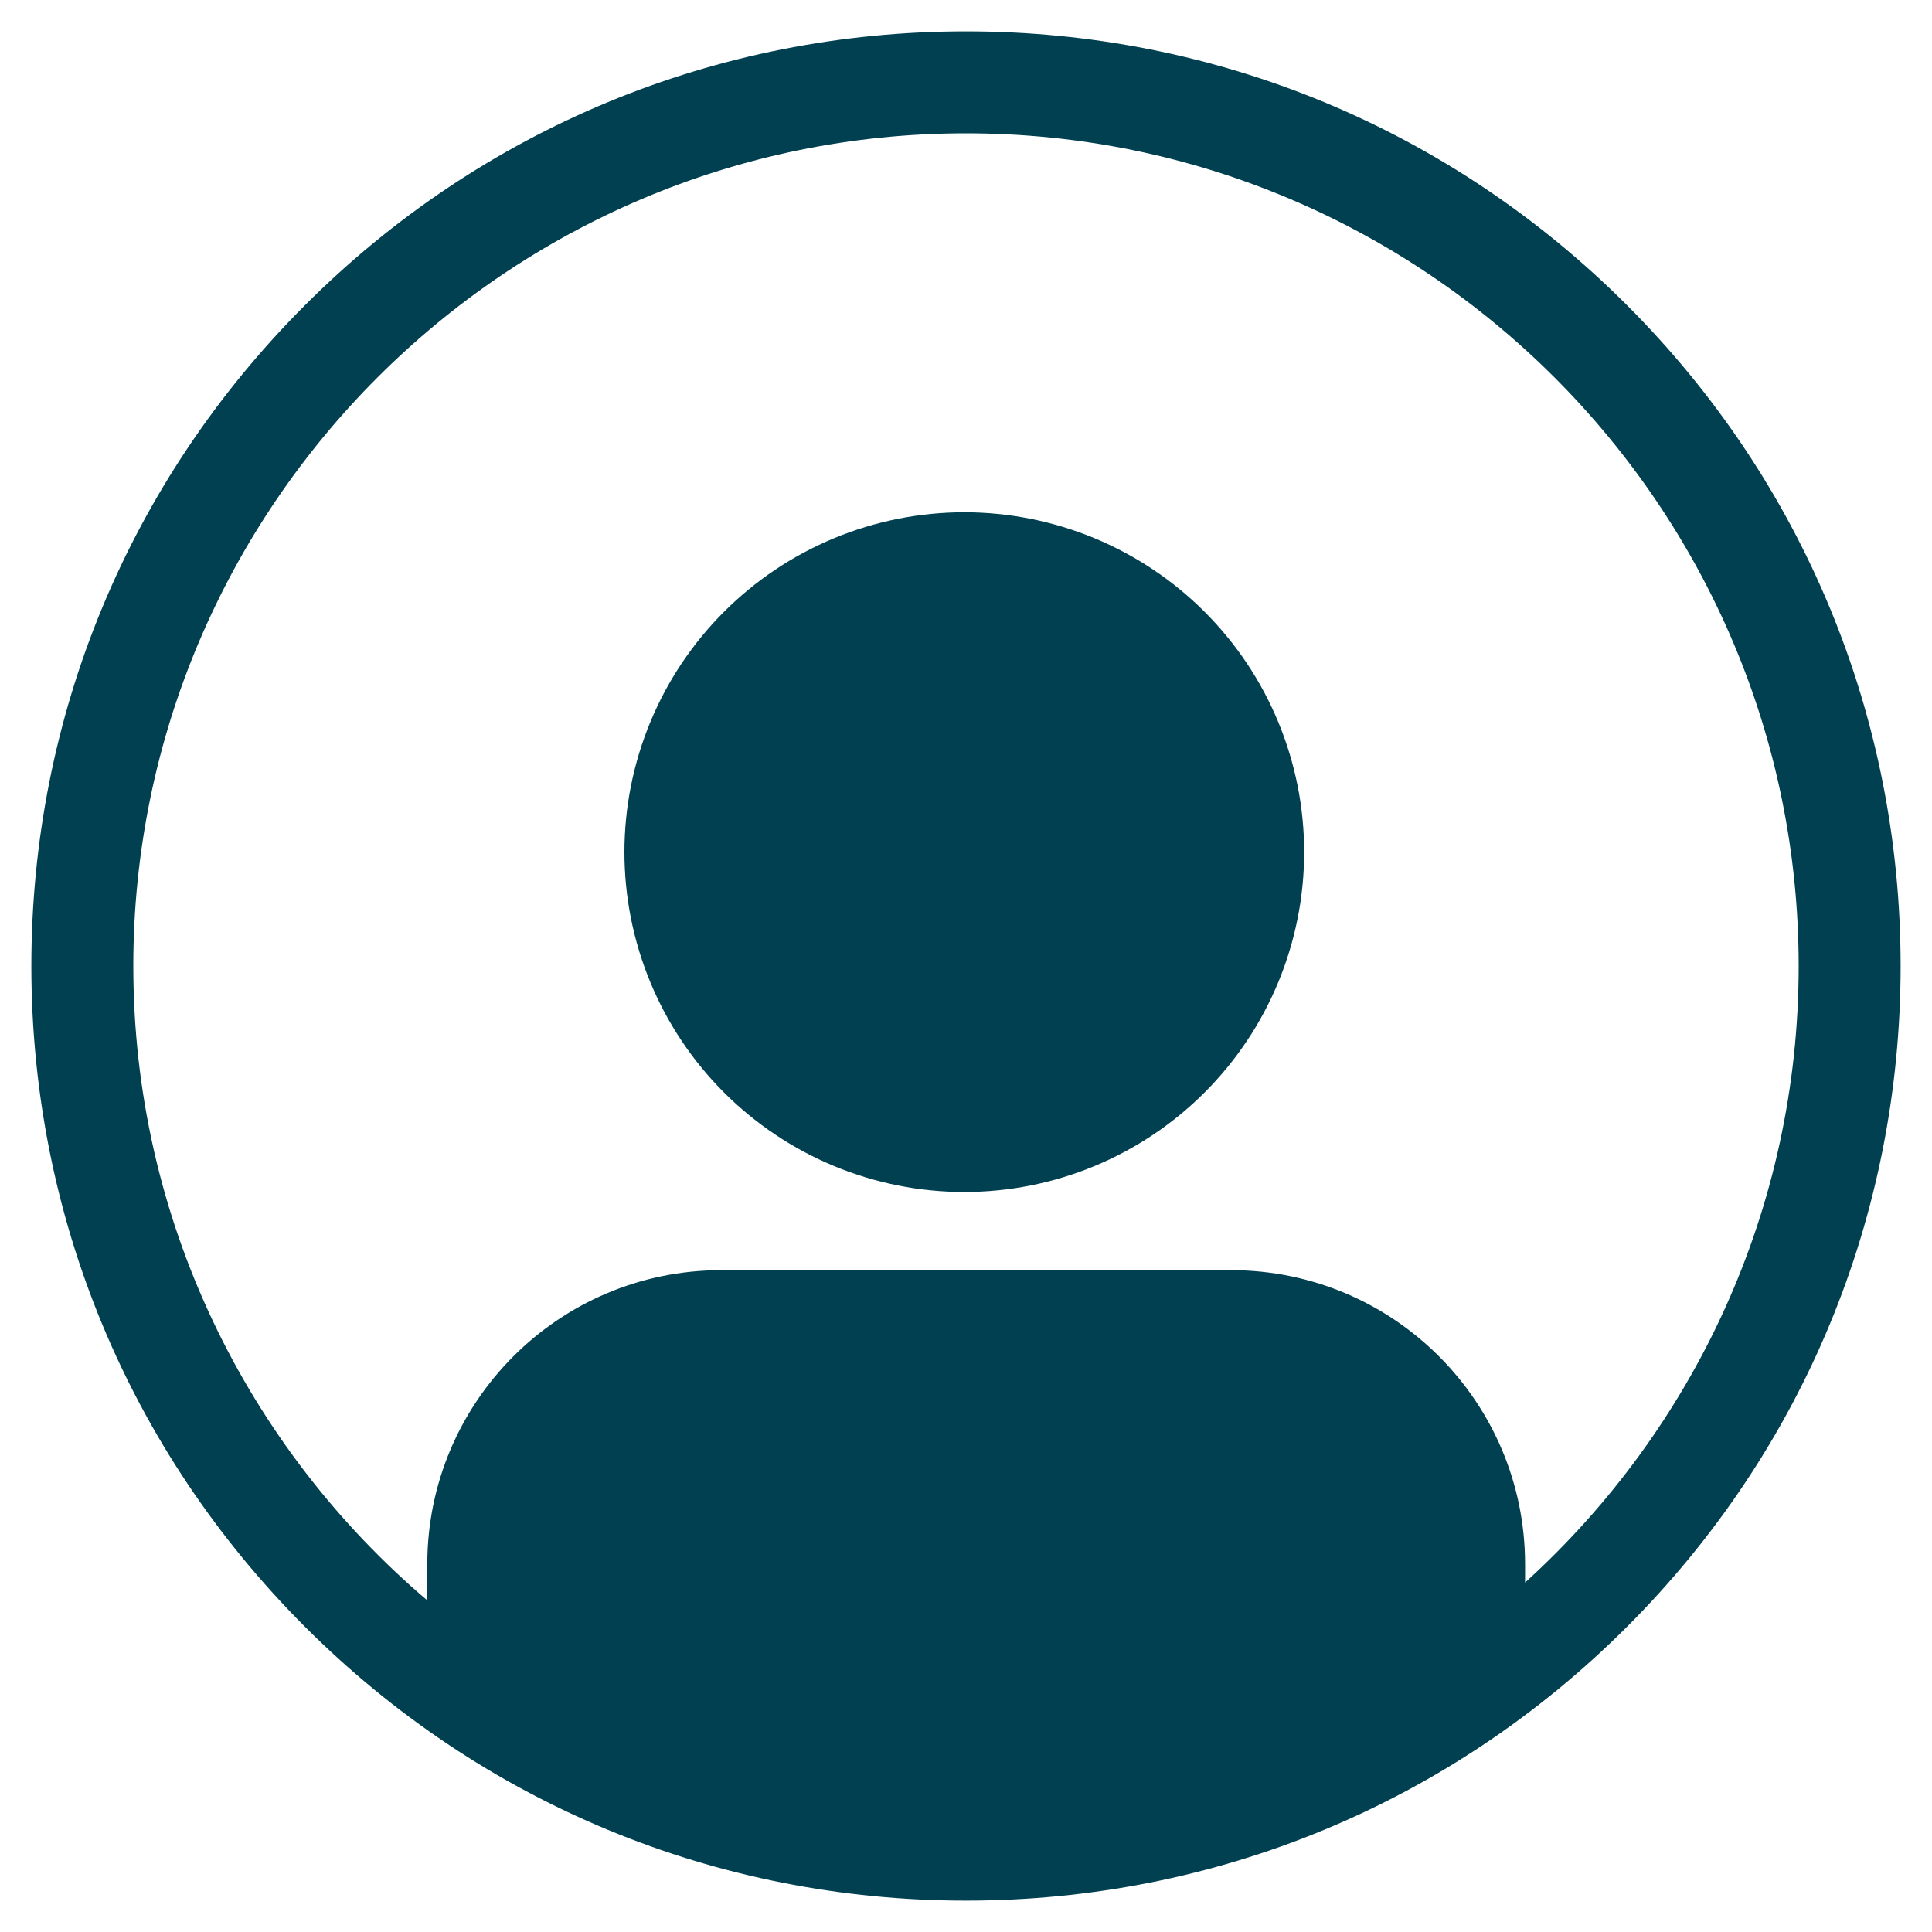
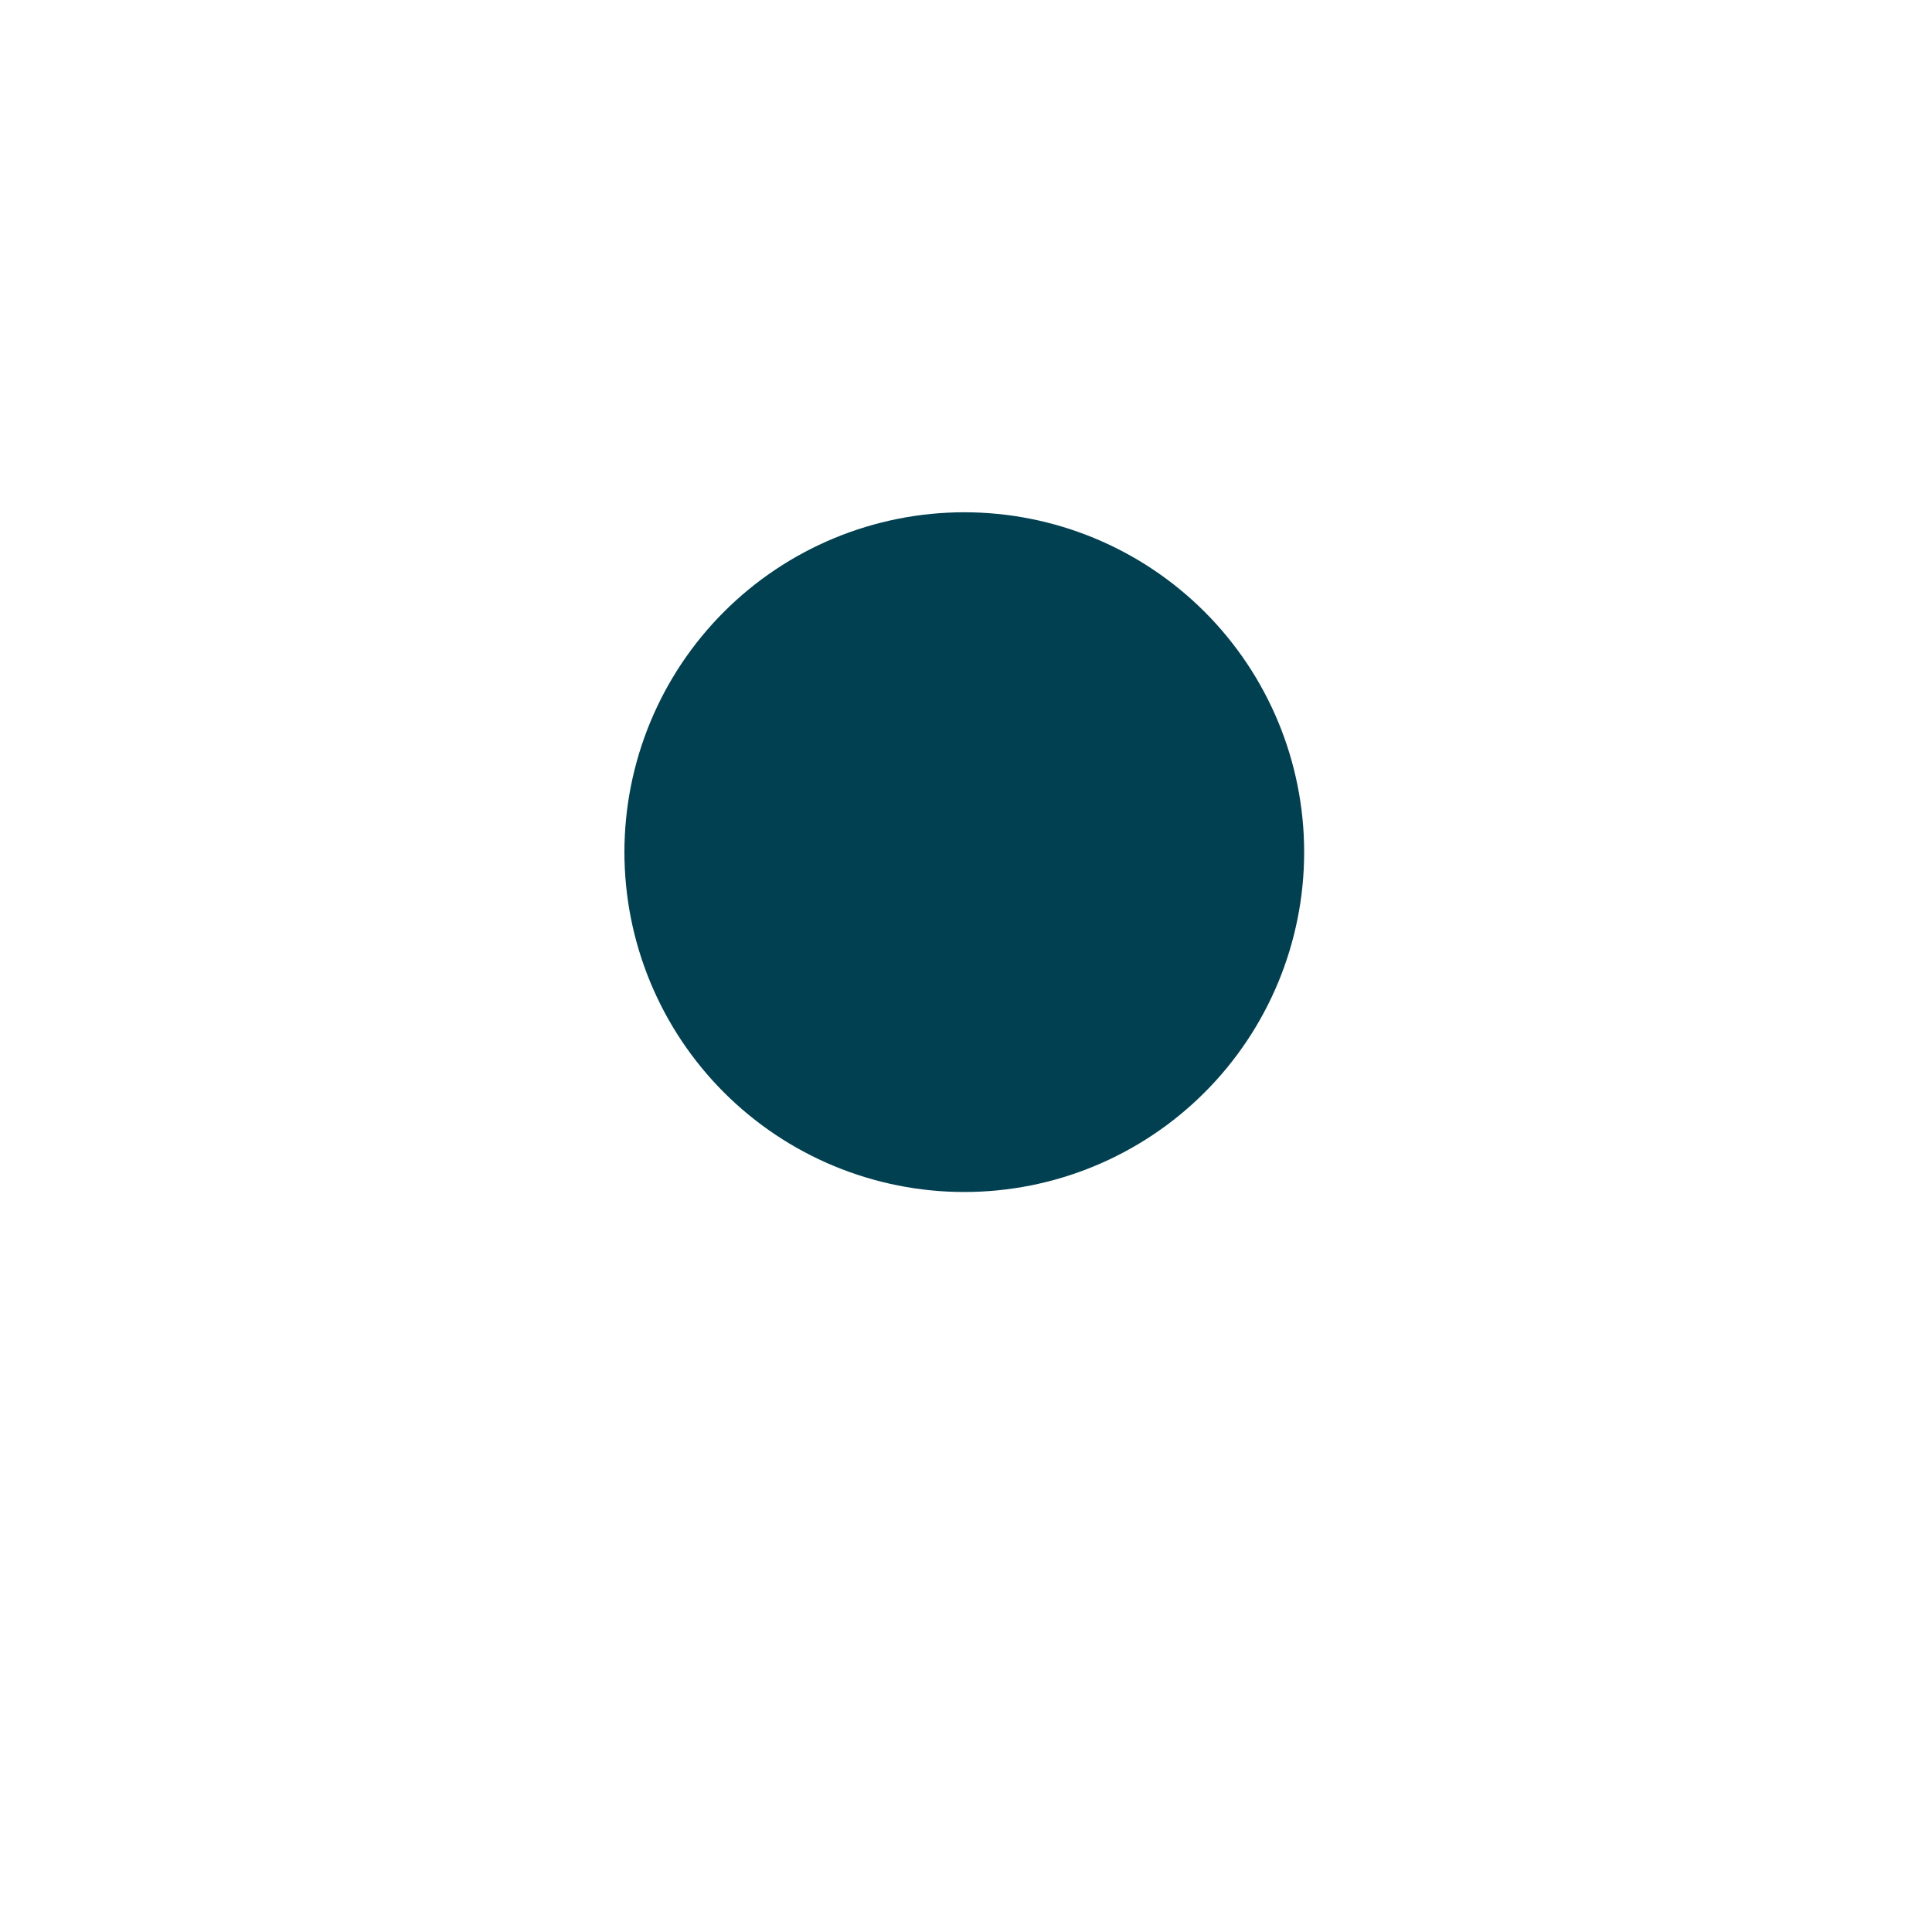
<svg xmlns="http://www.w3.org/2000/svg" version="1.2" preserveAspectRatio="xMidYMid meet" height="500" viewBox="0 0 375 375" zoomAndPan="magnify" width="500">
  <defs>
    <clipPath id="c88641b692">
      <path d="M 6.086 6.086 L 369 6.086 L 369 369 L 6.086 369 Z M 6.086 6.086" />
    </clipPath>
  </defs>
  <g id="02d7d6c3d3">
    <g clip-path="url(#c88641b692)" clip-rule="nonzero">
-       <path d="M 315.777 59.219 C 281.512 24.957 235.957 6.086 187.5 6.086 C 139.043 6.086 93.488 24.957 59.219 59.219 C 24.957 93.488 6.086 139.043 6.086 187.5 C 6.086 235.957 24.957 281.512 59.219 315.777 C 93.488 350.039 139.043 368.91 187.5 368.91 C 235.957 368.91 281.512 350.039 315.777 315.777 C 350.043 281.516 368.91 235.957 368.91 187.5 C 368.91 139.043 350.039 93.488 315.777 59.219 Z M 296.016 307.168 L 296.016 303.613 C 296.016 272.09 270.461 246.539 238.941 246.539 L 140.016 246.539 C 108.492 246.539 82.938 272.094 82.938 303.613 L 82.938 310.637 C 48.055 280.965 25.875 236.777 25.875 187.5 C 25.875 98.379 98.379 25.875 187.5 25.875 C 276.621 25.875 349.121 98.379 349.121 187.5 C 349.121 234.891 328.617 277.582 296.016 307.168 Z M 296.016 307.168" style="stroke:none;fill-rule:nonzero;fill:#004050;fill-opacity:1;" />
-     </g>
+       </g>
    <path d="M 253.133 165.398 C 253.133 166.477 253.109 167.559 253.055 168.637 C 253.004 169.715 252.922 170.789 252.816 171.863 C 252.711 172.938 252.578 174.008 252.422 175.078 C 252.262 176.145 252.078 177.207 251.867 178.27 C 251.656 179.328 251.418 180.379 251.156 181.426 C 250.895 182.473 250.605 183.516 250.293 184.547 C 249.98 185.582 249.641 186.605 249.277 187.621 C 248.914 188.637 248.527 189.645 248.113 190.645 C 247.699 191.641 247.262 192.625 246.801 193.602 C 246.34 194.578 245.855 195.543 245.344 196.496 C 244.836 197.445 244.305 198.387 243.75 199.312 C 243.195 200.238 242.617 201.148 242.016 202.047 C 241.418 202.945 240.797 203.828 240.152 204.695 C 239.508 205.562 238.844 206.414 238.16 207.246 C 237.477 208.082 236.77 208.898 236.047 209.699 C 235.32 210.5 234.578 211.281 233.812 212.043 C 233.051 212.809 232.27 213.551 231.469 214.277 C 230.668 215 229.852 215.707 229.016 216.391 C 228.184 217.074 227.332 217.738 226.465 218.383 C 225.598 219.027 224.715 219.648 223.816 220.246 C 222.918 220.848 222.008 221.426 221.082 221.98 C 220.156 222.535 219.215 223.066 218.266 223.574 C 217.312 224.086 216.348 224.57 215.371 225.031 C 214.395 225.492 213.41 225.93 212.41 226.344 C 211.414 226.758 210.406 227.145 209.391 227.508 C 208.375 227.871 207.352 228.211 206.316 228.523 C 205.285 228.84 204.242 229.125 203.195 229.387 C 202.148 229.652 201.098 229.887 200.039 230.098 C 198.977 230.309 197.914 230.492 196.848 230.652 C 195.777 230.809 194.707 230.941 193.633 231.047 C 192.559 231.152 191.484 231.234 190.406 231.285 C 189.328 231.34 188.246 231.363 187.168 231.363 C 186.09 231.363 185.008 231.34 183.93 231.285 C 182.852 231.234 181.777 231.152 180.703 231.047 C 179.629 230.941 178.555 230.809 177.488 230.652 C 176.422 230.492 175.355 230.309 174.297 230.098 C 173.238 229.887 172.188 229.652 171.141 229.387 C 170.094 229.125 169.051 228.84 168.02 228.523 C 166.984 228.211 165.961 227.871 164.945 227.508 C 163.926 227.145 162.922 226.758 161.922 226.344 C 160.926 225.93 159.938 225.492 158.965 225.031 C 157.988 224.57 157.023 224.086 156.07 223.574 C 155.117 223.066 154.18 222.535 153.254 221.98 C 152.328 221.426 151.418 220.848 150.52 220.246 C 149.621 219.648 148.738 219.027 147.871 218.383 C 147.004 217.738 146.152 217.074 145.32 216.391 C 144.484 215.707 143.668 215 142.867 214.277 C 142.066 213.551 141.285 212.809 140.523 212.043 C 139.758 211.281 139.016 210.5 138.289 209.699 C 137.566 208.898 136.859 208.082 136.176 207.246 C 135.488 206.414 134.824 205.562 134.184 204.695 C 133.539 203.828 132.918 202.945 132.316 202.047 C 131.719 201.148 131.141 200.238 130.586 199.312 C 130.031 198.387 129.5 197.445 128.988 196.496 C 128.48 195.543 127.996 194.578 127.535 193.602 C 127.074 192.625 126.637 191.641 126.223 190.645 C 125.809 189.645 125.422 188.637 125.059 187.621 C 124.691 186.605 124.355 185.582 124.043 184.547 C 123.727 183.516 123.441 182.473 123.18 181.426 C 122.914 180.379 122.68 179.328 122.469 178.27 C 122.258 177.207 122.074 176.145 121.914 175.078 C 121.758 174.008 121.625 172.938 121.52 171.863 C 121.414 170.789 121.332 169.715 121.281 168.637 C 121.227 167.559 121.199 166.477 121.199 165.398 C 121.199 164.32 121.227 163.238 121.281 162.16 C 121.332 161.082 121.414 160.008 121.52 158.934 C 121.625 157.859 121.758 156.785 121.914 155.719 C 122.074 154.652 122.258 153.586 122.469 152.527 C 122.68 151.469 122.914 150.418 123.18 149.371 C 123.441 148.324 123.727 147.281 124.043 146.25 C 124.355 145.215 124.691 144.191 125.059 143.176 C 125.422 142.156 125.809 141.152 126.223 140.152 C 126.637 139.156 127.074 138.168 127.535 137.195 C 127.996 136.219 128.48 135.254 128.988 134.301 C 129.5 133.348 130.031 132.41 130.586 131.484 C 131.141 130.559 131.719 129.648 132.316 128.75 C 132.918 127.852 133.539 126.969 134.184 126.102 C 134.824 125.234 135.488 124.383 136.176 123.551 C 136.859 122.715 137.566 121.898 138.289 121.098 C 139.016 120.297 139.758 119.516 140.523 118.754 C 141.285 117.988 142.066 117.246 142.867 116.52 C 143.668 115.797 144.484 115.09 145.32 114.406 C 146.152 113.719 147.004 113.055 147.871 112.414 C 148.738 111.77 149.621 111.148 150.52 110.551 C 151.418 109.949 152.328 109.371 153.254 108.816 C 154.18 108.262 155.117 107.73 156.07 107.223 C 157.023 106.711 157.988 106.227 158.965 105.766 C 159.938 105.305 160.926 104.867 161.922 104.453 C 162.922 104.039 163.926 103.652 164.945 103.289 C 165.961 102.926 166.984 102.586 168.02 102.273 C 169.051 101.957 170.094 101.672 171.141 101.41 C 172.188 101.145 173.238 100.91 174.297 100.699 C 175.355 100.488 176.422 100.305 177.488 100.145 C 178.555 99.988 179.629 99.855 180.703 99.75 C 181.777 99.645 182.852 99.562 183.93 99.512 C 185.008 99.457 186.09 99.43 187.168 99.43 C 188.246 99.43 189.328 99.457 190.406 99.512 C 191.484 99.562 192.559 99.645 193.633 99.75 C 194.707 99.855 195.777 99.988 196.848 100.145 C 197.914 100.305 198.977 100.488 200.039 100.699 C 201.098 100.91 202.148 101.145 203.195 101.41 C 204.242 101.672 205.285 101.957 206.316 102.273 C 207.352 102.586 208.375 102.926 209.391 103.289 C 210.406 103.652 211.414 104.039 212.41 104.453 C 213.41 104.867 214.395 105.305 215.371 105.766 C 216.348 106.227 217.312 106.711 218.266 107.223 C 219.215 107.73 220.156 108.262 221.082 108.816 C 222.008 109.371 222.918 109.949 223.816 110.551 C 224.715 111.148 225.598 111.77 226.465 112.414 C 227.332 113.055 228.184 113.719 229.016 114.406 C 229.852 115.09 230.668 115.797 231.469 116.52 C 232.27 117.246 233.051 117.988 233.812 118.754 C 234.578 119.516 235.32 120.297 236.047 121.098 C 236.77 121.898 237.477 122.715 238.16 123.551 C 238.844 124.383 239.508 125.234 240.152 126.102 C 240.797 126.969 241.418 127.852 242.016 128.75 C 242.617 129.648 243.195 130.559 243.75 131.484 C 244.305 132.41 244.836 133.348 245.344 134.301 C 245.855 135.254 246.34 136.219 246.801 137.195 C 247.262 138.168 247.699 139.156 248.113 140.152 C 248.527 141.152 248.914 142.156 249.277 143.176 C 249.641 144.191 249.98 145.215 250.293 146.25 C 250.605 147.281 250.895 148.324 251.156 149.371 C 251.418 150.418 251.656 151.469 251.867 152.527 C 252.078 153.586 252.262 154.652 252.422 155.719 C 252.578 156.785 252.711 157.859 252.816 158.934 C 252.922 160.008 253.004 161.082 253.055 162.16 C 253.109 163.238 253.133 164.32 253.133 165.398 Z M 253.133 165.398" style="stroke:none;fill-rule:nonzero;fill:#004050;fill-opacity:1;" />
  </g>
</svg>